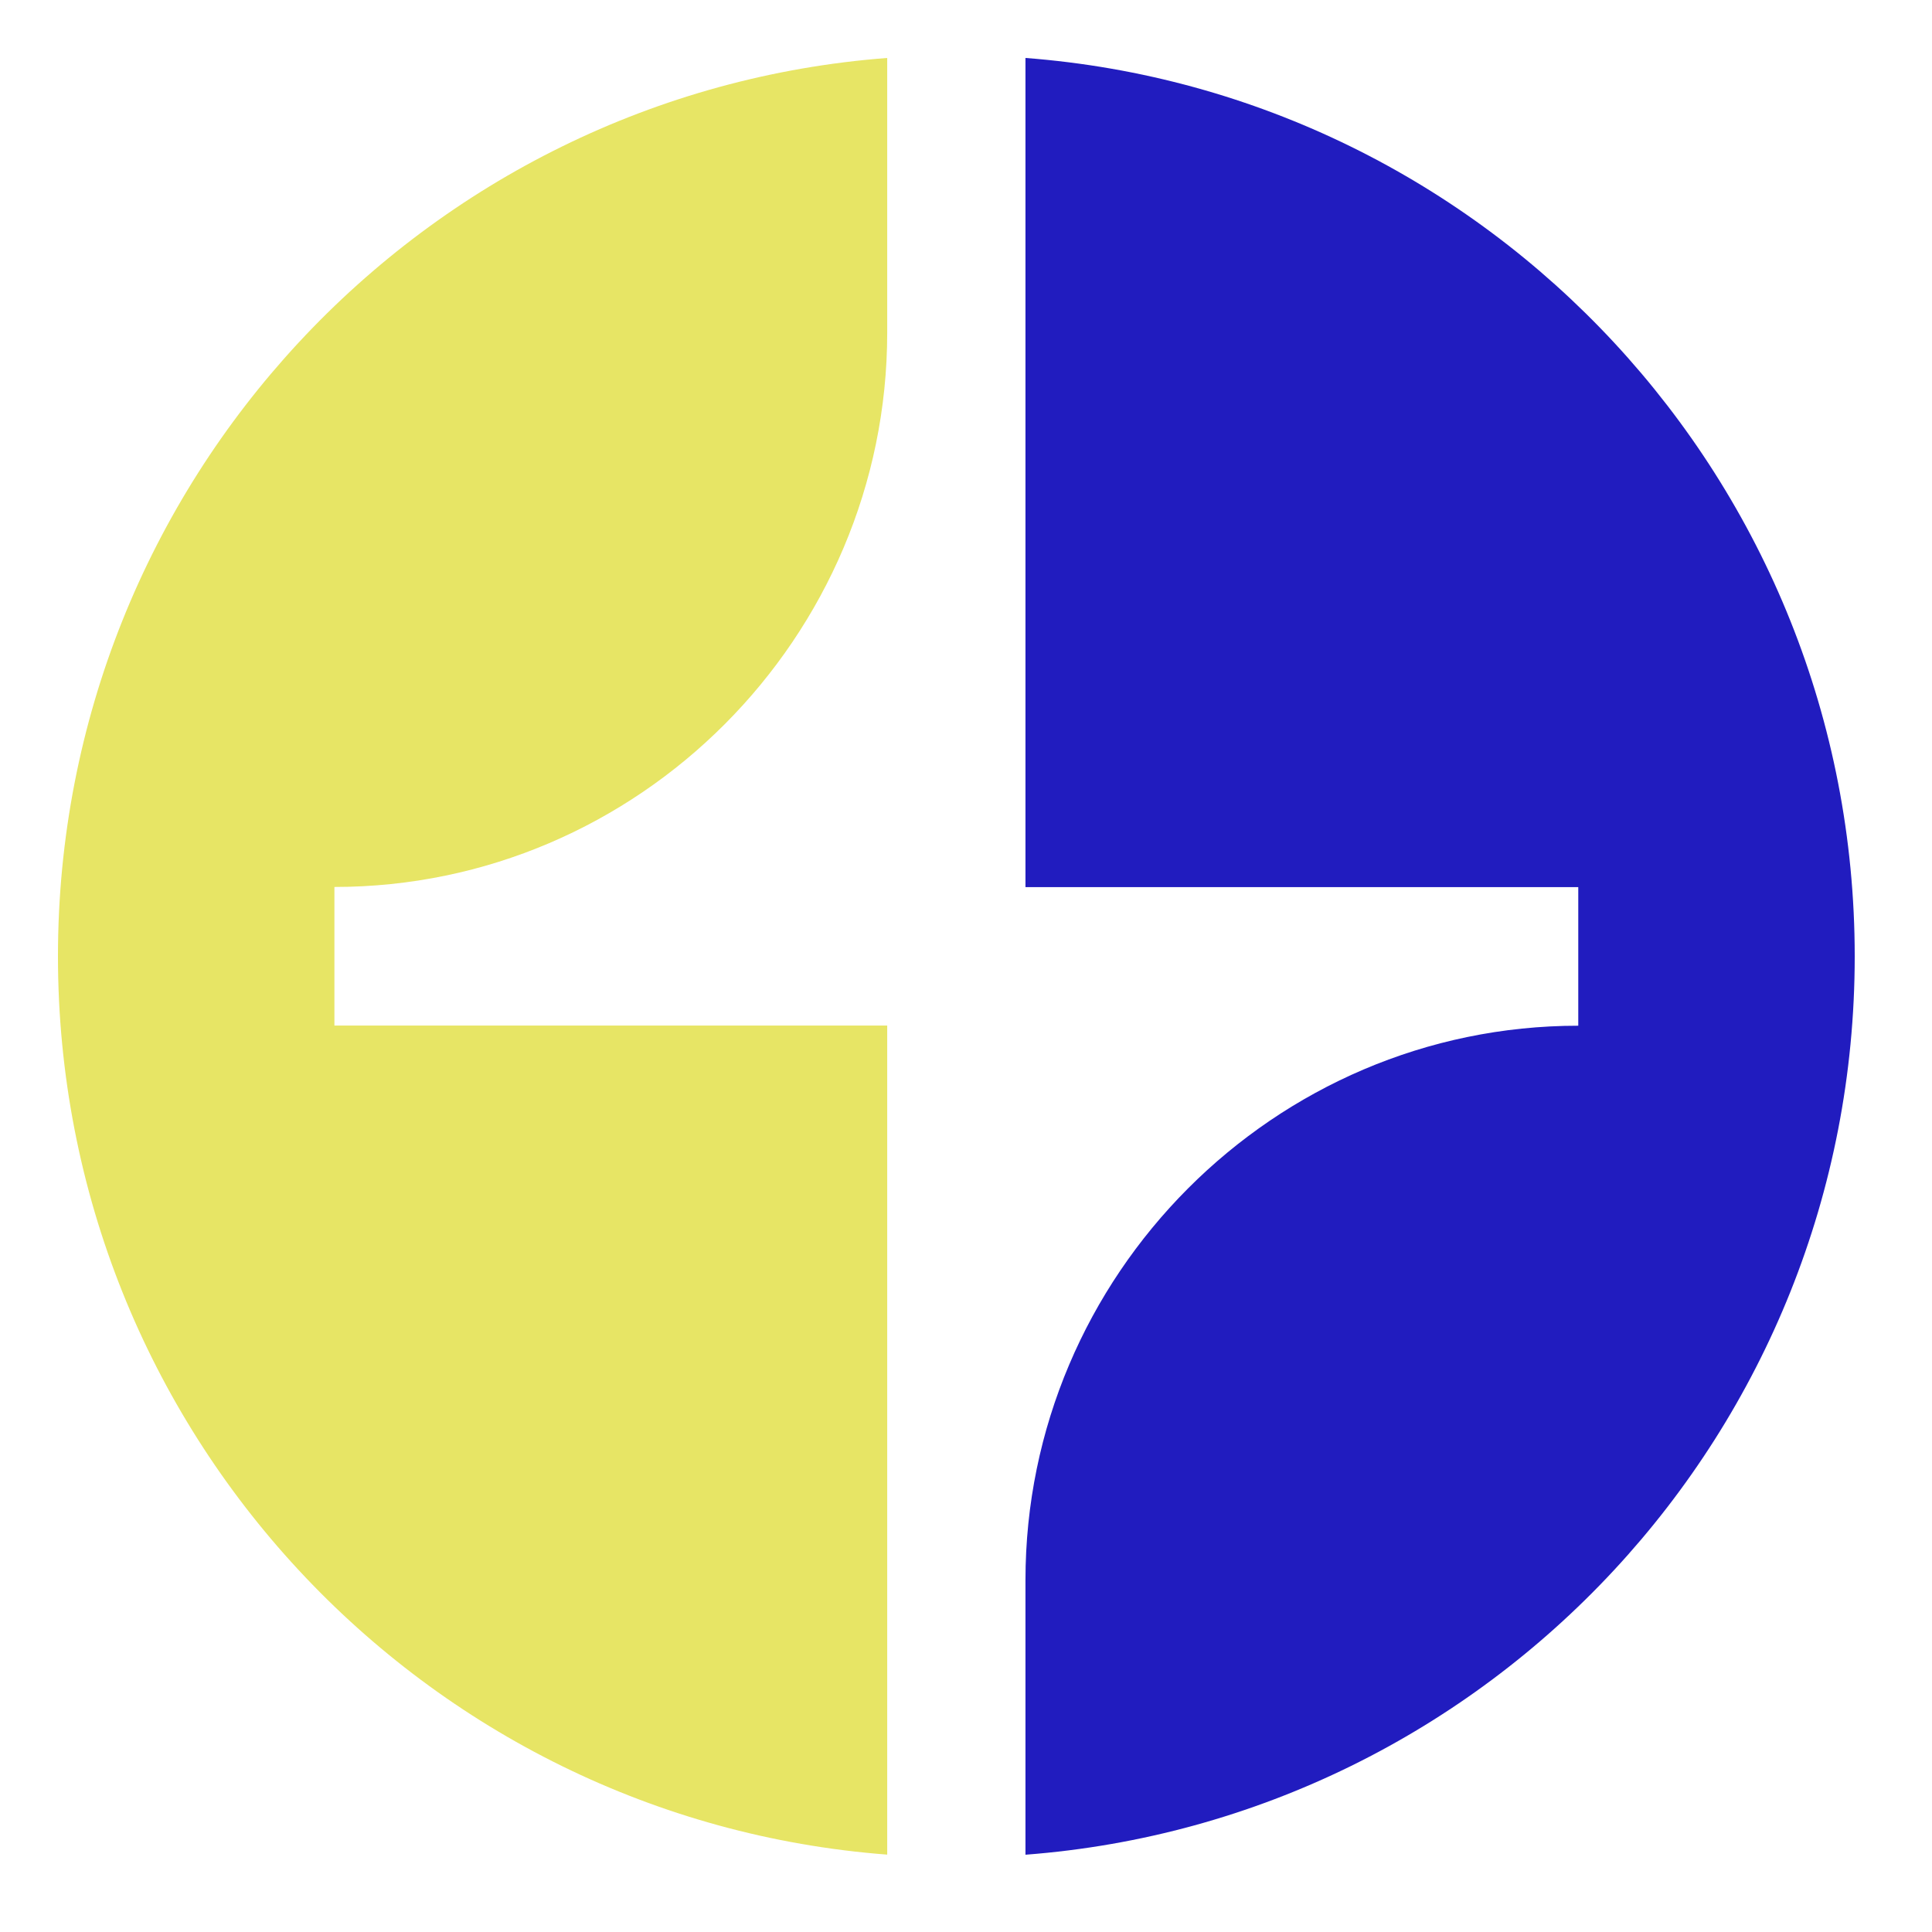
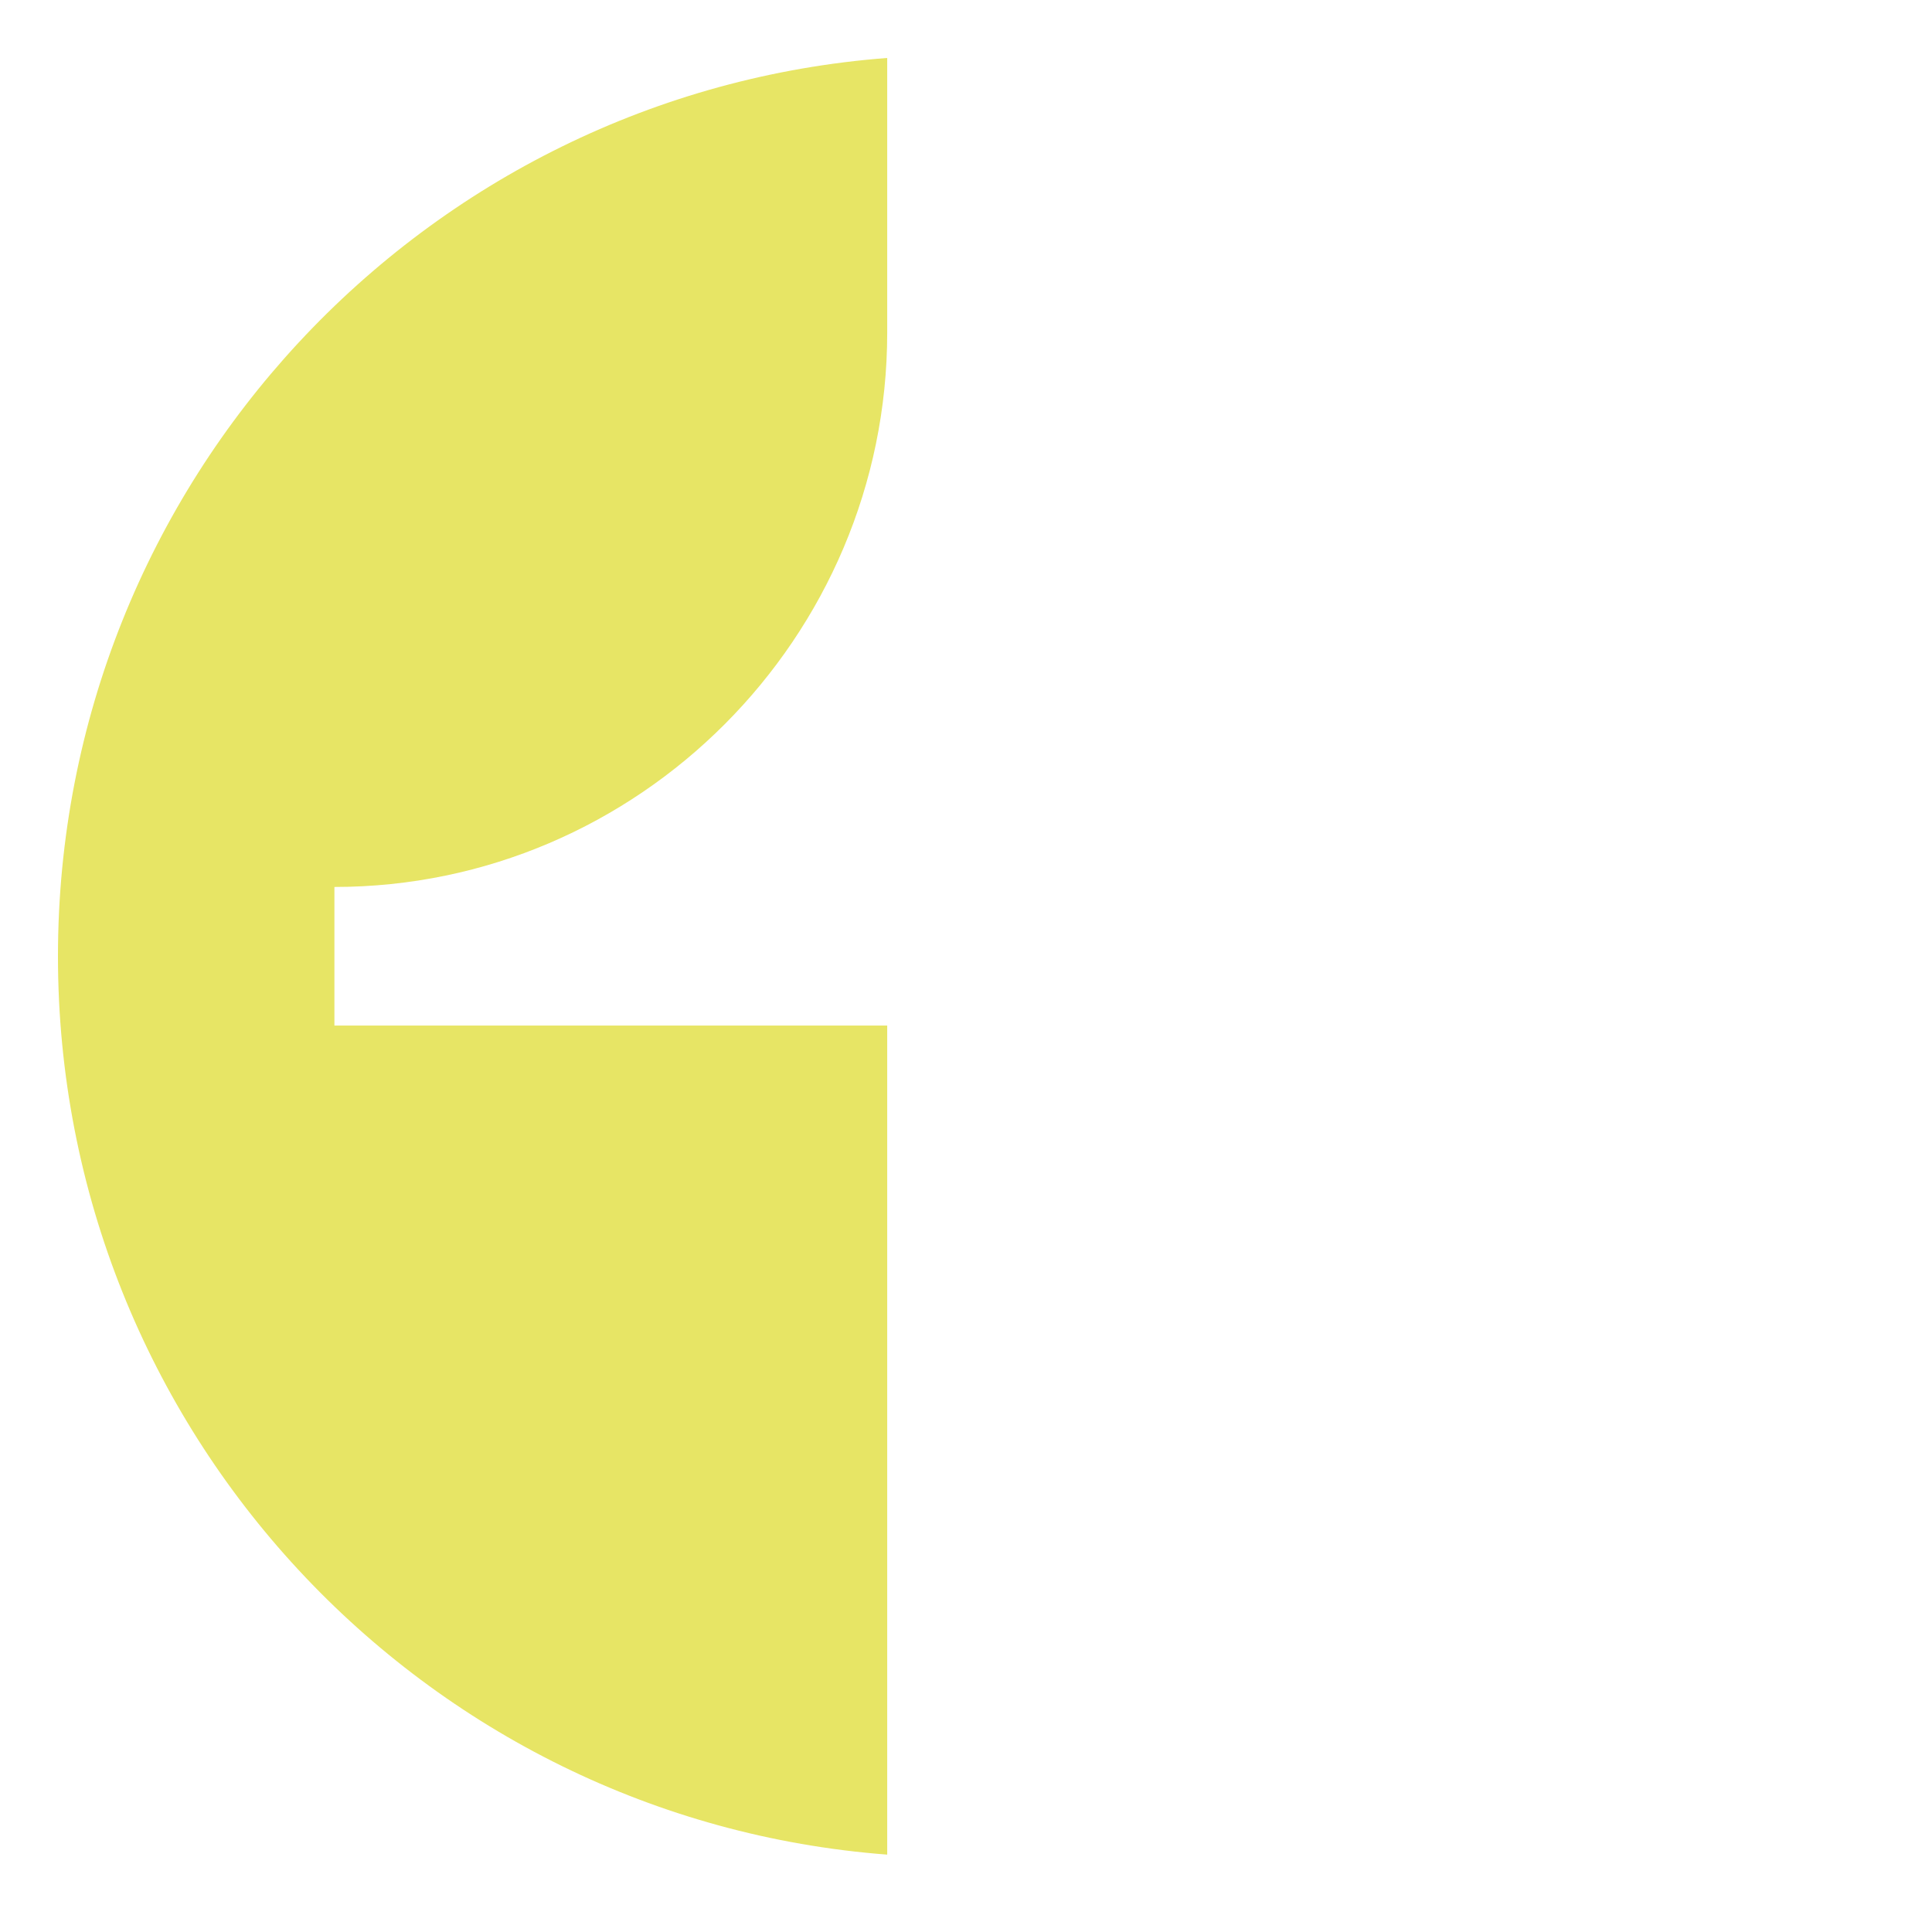
<svg xmlns="http://www.w3.org/2000/svg" width="100" height="100" viewBox="0 0 100 100" fill="none">
-   <path fill-rule="evenodd" clip-rule="evenodd" d="M53.078 3C77.089 4.83 96 24.95 96 49.5C96 74.05 77.085 94.17 53.078 96V81.788C53.078 66.005 65.955 53.091 81.691 53.091V45.918H53.078V3.005V3Z" fill="#211CBF" />
  <path fill-rule="evenodd" clip-rule="evenodd" d="M3 49.5C3 24.95 21.915 4.83 45.922 3V17.212C45.922 32.995 33.045 45.909 17.309 45.909V53.082H45.922V95.995C21.91 94.165 3 74.045 3 49.495V49.5Z" fill="#E7E565" />
</svg>